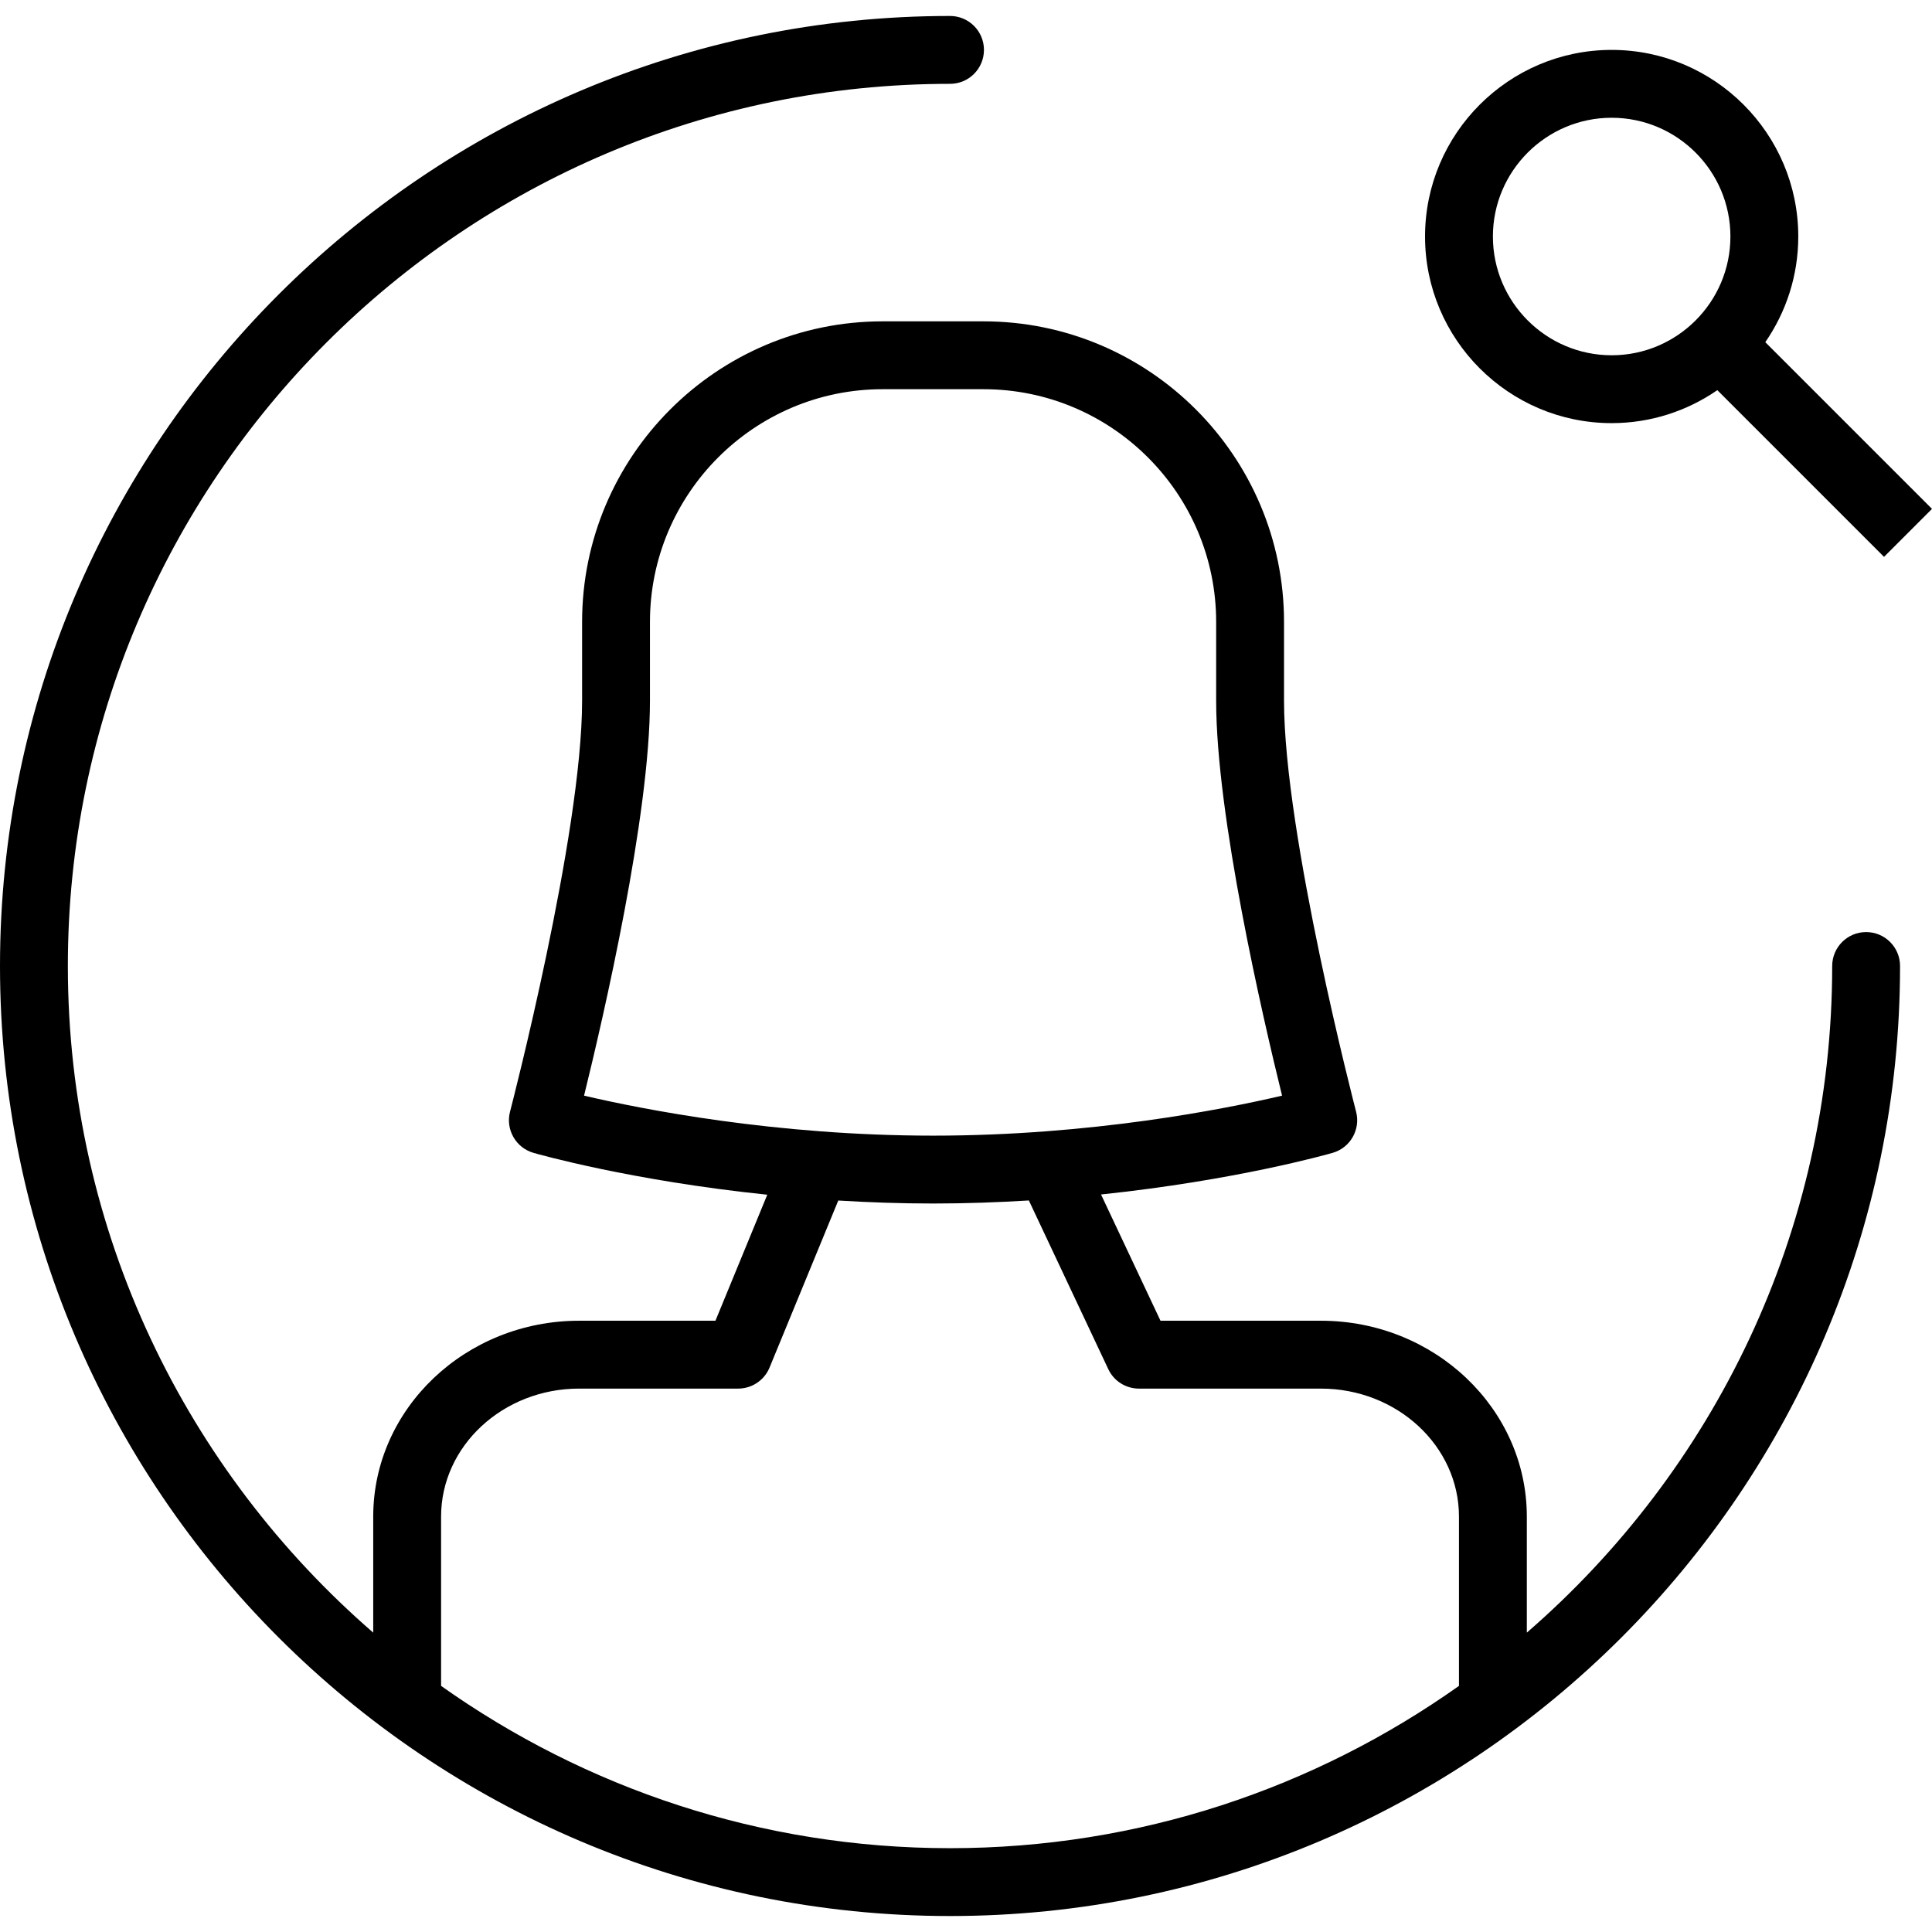
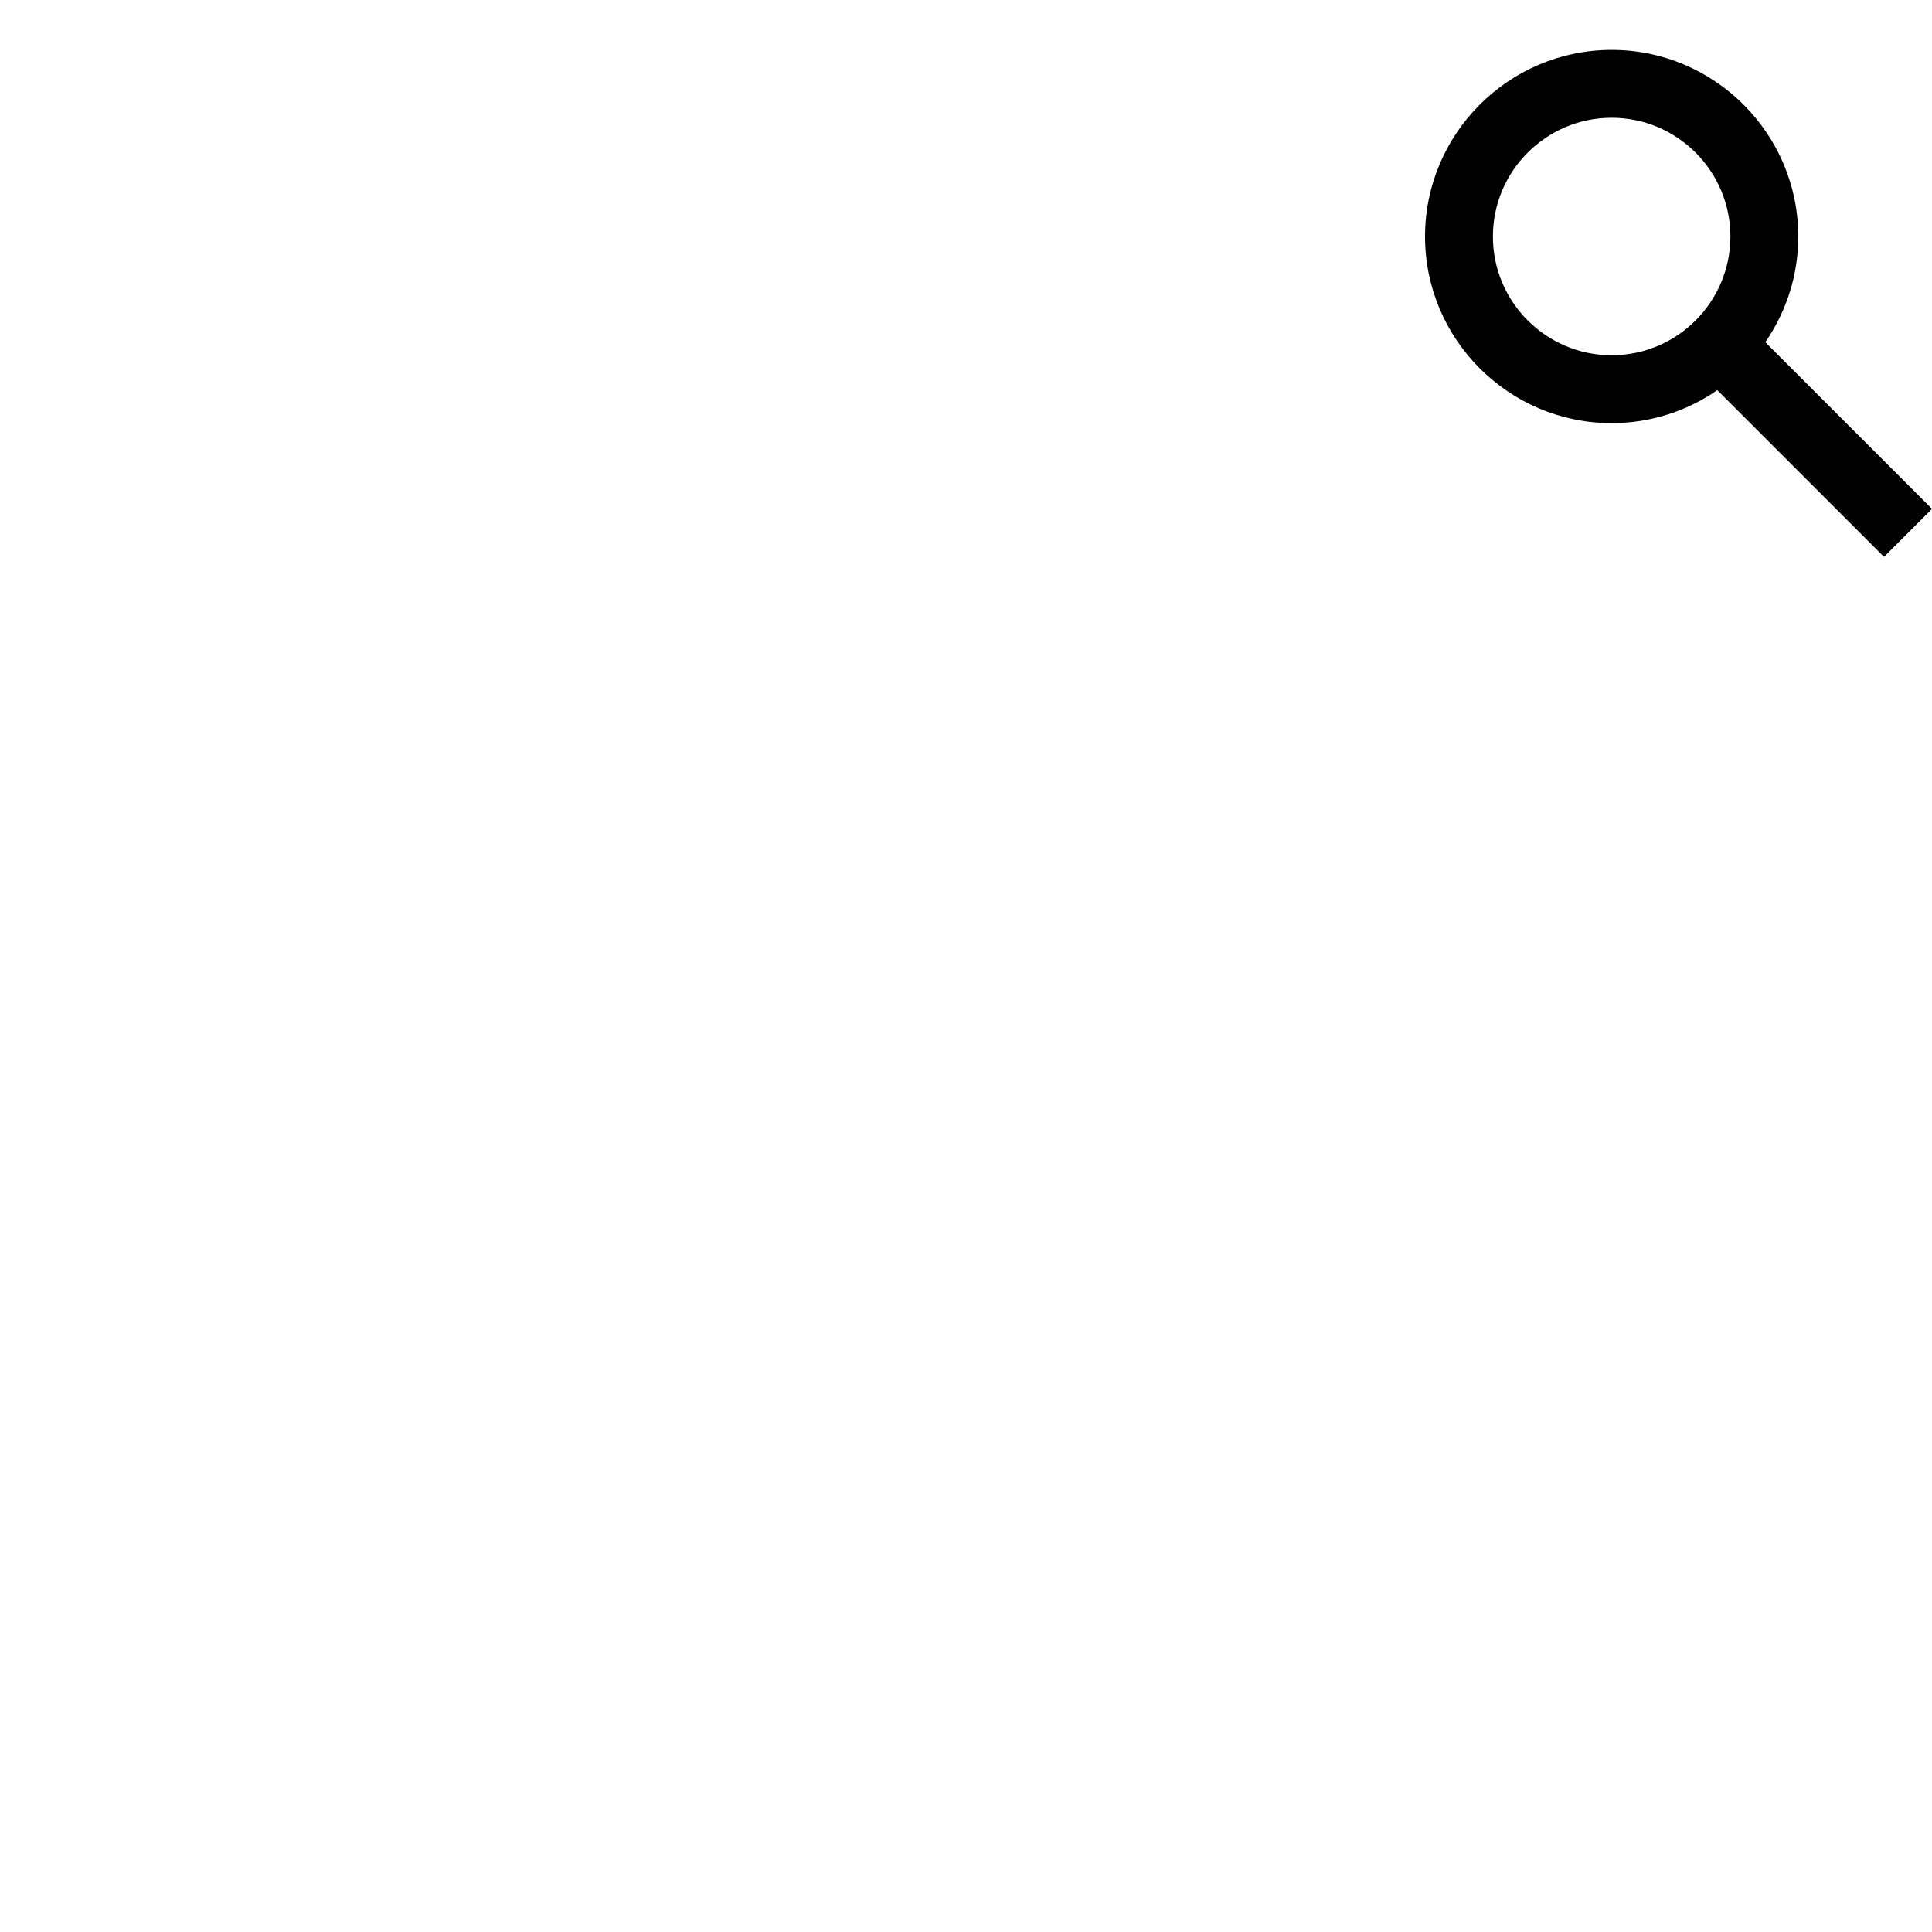
<svg xmlns="http://www.w3.org/2000/svg" fill="#000000" height="800px" width="800px" version="1.1" id="Layer_1" viewBox="0 0 221.875 221.875" xml:space="preserve">
  <g>
    <g>
      <g>
-         <path d="M214.31,107.041c-2.154,0-3.897,1.743-3.897,3.897c0,30.552-13.613,57.967-35.069,76.557v-13.326     c0-12.401-10.609-22.493-23.649-22.493h-18.421l-6.829-14.499c15.468-1.624,26.004-4.61,26.601-4.782     c2.032-0.586,3.223-2.687,2.69-4.73c-0.084-0.316-8.276-31.823-8.276-47.192v-9.056c0-19.03-15.484-34.513-34.514-34.513h-11.583     c-19.03,0-34.513,15.483-34.513,34.513v9.056c0,15.369-8.192,46.877-8.276,47.192c-0.533,2.043,0.658,4.144,2.69,4.73     c0.6,0.173,11.245,3.19,26.852,4.809l-5.953,14.472H66.511c-13.041,0-23.649,10.091-23.649,22.493v13.326     c-21.456-18.59-35.069-46.005-35.069-76.557c0-55.864,45.446-101.31,101.31-101.31c2.154,0,3.897-1.743,3.897-3.897     s-1.743-3.897-3.897-3.897C48.943,1.834,0,50.777,0,110.938s48.943,109.103,109.103,109.103     c60.16,0,109.103-48.943,109.103-109.103C218.207,108.784,216.464,107.041,214.31,107.041z M67.075,125.827     c2.241-9.098,7.568-32.142,7.568-45.354v-9.056c0-14.734,11.987-26.72,26.72-26.72h11.583c14.734,0,26.72,11.987,26.72,26.72     v9.056c0,13.212,5.327,36.256,7.569,45.354c-6.712,1.572-21.994,4.593-40.08,4.593S73.787,127.399,67.075,125.827z      M167.551,193.612c-16.528,11.719-36.689,18.637-58.448,18.637c-21.759,0-41.919-6.919-58.448-18.638v-19.442     c0-8.105,7.112-14.7,15.856-14.7h18.261c1.579,0,3.002-0.955,3.604-2.412l7.894-19.187c3.478,0.21,7.107,0.344,10.885,0.344     c3.821,0,7.489-0.137,11.002-0.351l9.12,19.37c0.639,1.366,2.013,2.237,3.524,2.237h20.894c8.744,0,15.856,6.595,15.856,14.7     V193.612z" />
        <path d="M185.086,48.593c4.503,0,8.681-1.404,12.135-3.786l19.144,19.144l5.51-5.51l-19.144-19.144     c2.383-3.454,3.786-7.632,3.786-12.135c0-11.815-9.616-21.431-21.431-21.431s-21.431,9.616-21.431,21.431     S173.271,48.593,185.086,48.593z M185.086,13.524c7.519,0,13.638,6.119,13.638,13.638S192.605,40.8,185.086,40.8     s-13.638-6.119-13.638-13.638S177.567,13.524,185.086,13.524z" />
      </g>
    </g>
  </g>
</svg>